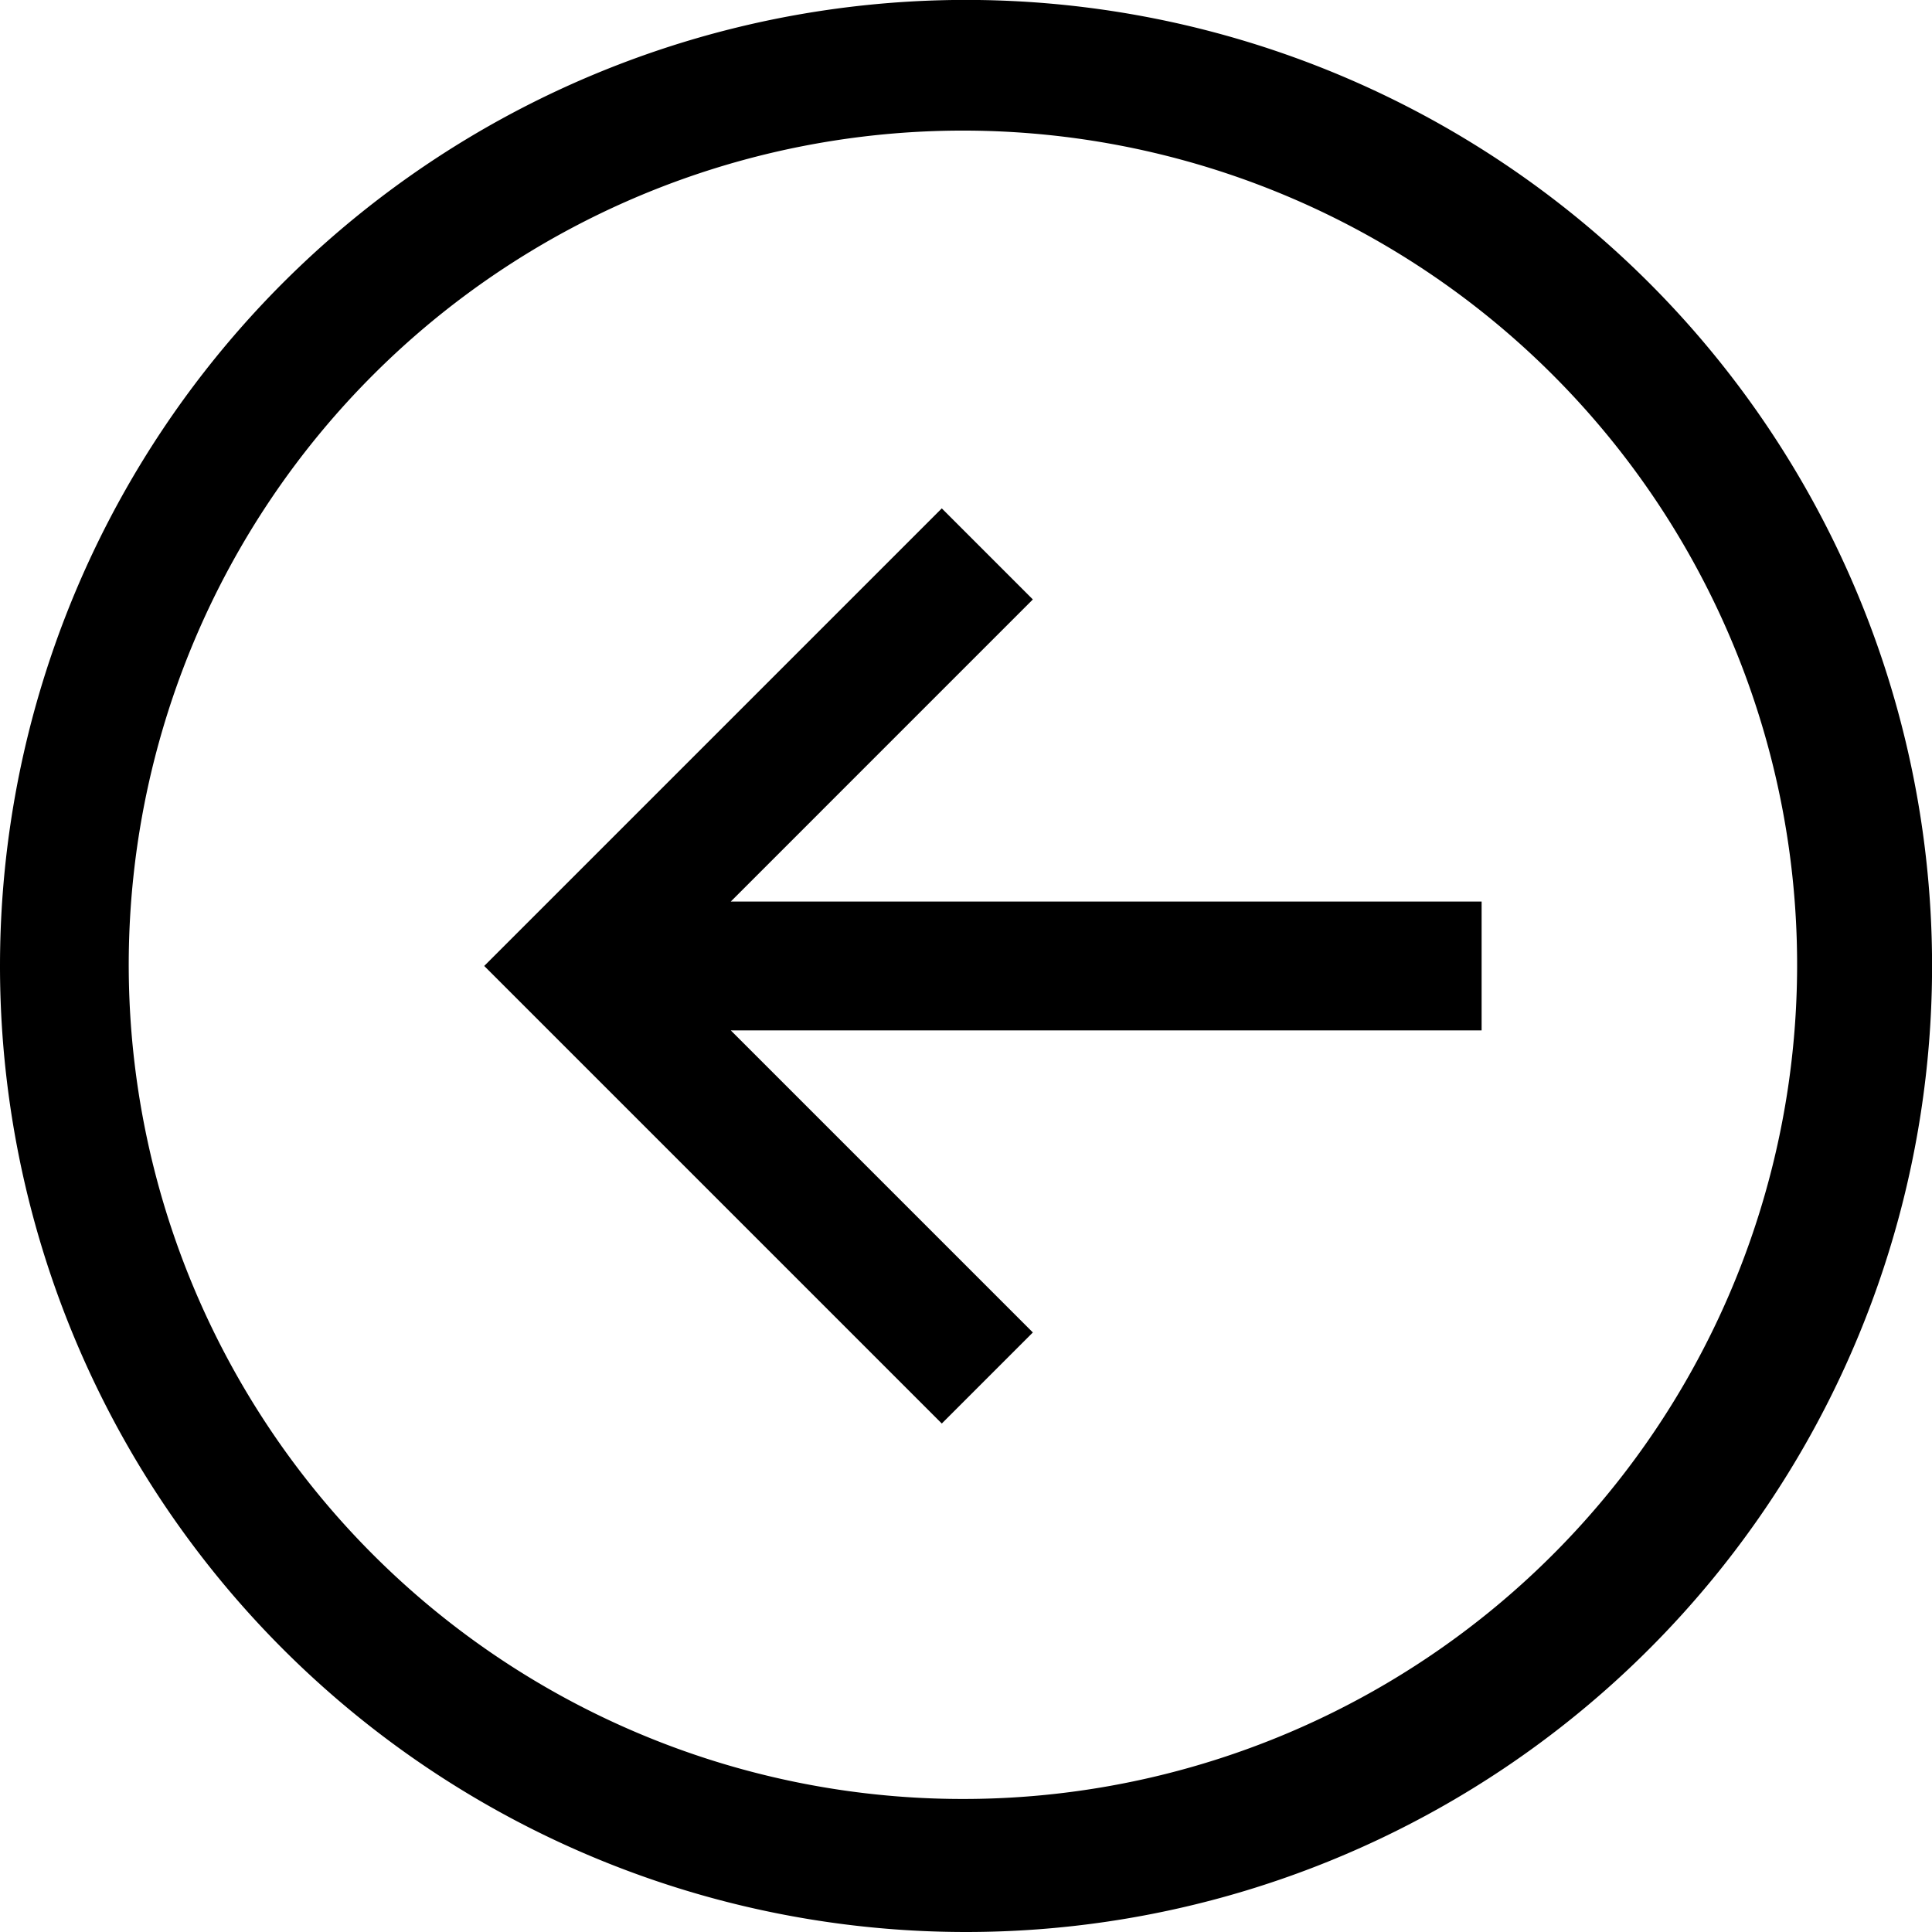
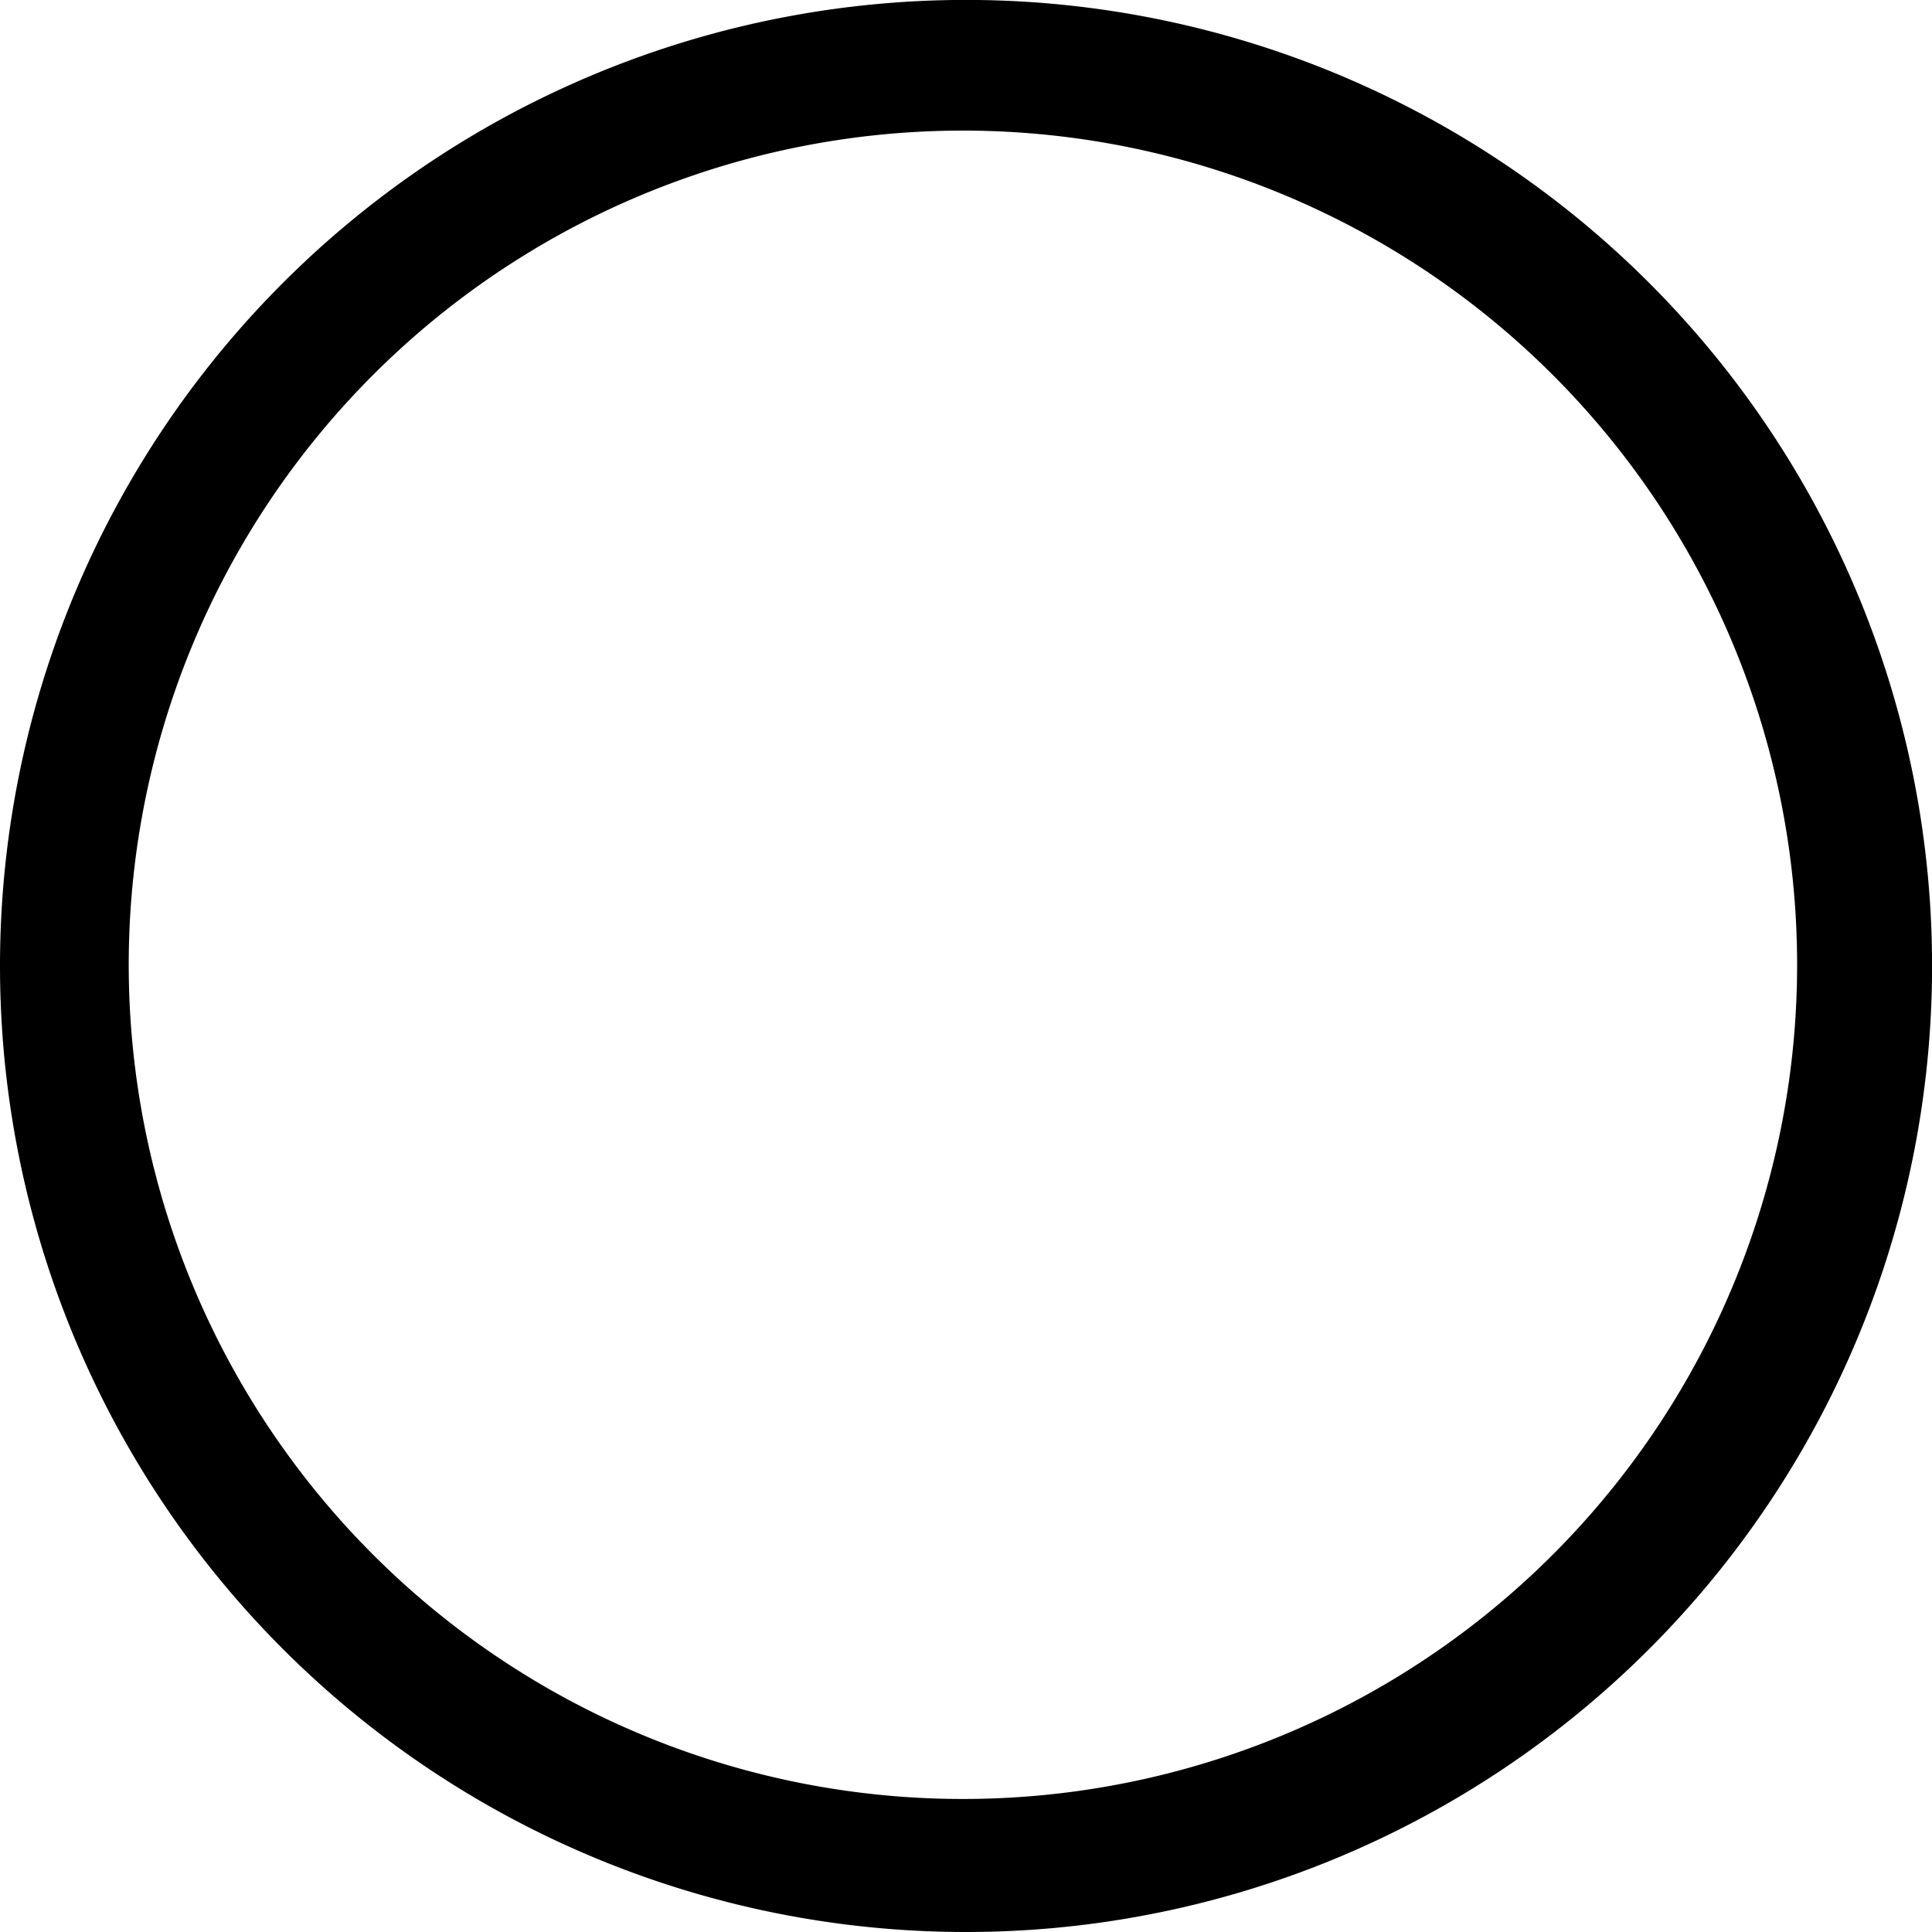
<svg xmlns="http://www.w3.org/2000/svg" width="25.013" height="25.013" viewBox="0 0 25.013 25.013">
  <g transform="translate(25.013 25.013) rotate(180)">
    <g transform="translate(0)">
      <g transform="translate(0)">
-         <path d="M12.507,0A12.507,12.507,0,1,0,25.013,12.507,12.507,12.507,0,0,0,12.507,0Zm7.664,20.171a10.8,10.8,0,1,1,2.324-3.446,10.8,10.8,0,0,1-2.324,3.446Z" />
-         <path d="M5.81,1.179,9.721,5.09H0V6.758H9.721L5.81,10.669l1.179,1.179,5.924-5.924L6.989,0Z" transform="translate(5.831 6.583)" />
+         <path d="M12.507,0A12.507,12.507,0,1,0,25.013,12.507,12.507,12.507,0,0,0,12.507,0Zm7.664,20.171a10.8,10.8,0,1,1,2.324-3.446,10.8,10.8,0,0,1-2.324,3.446" />
      </g>
    </g>
  </g>
</svg>